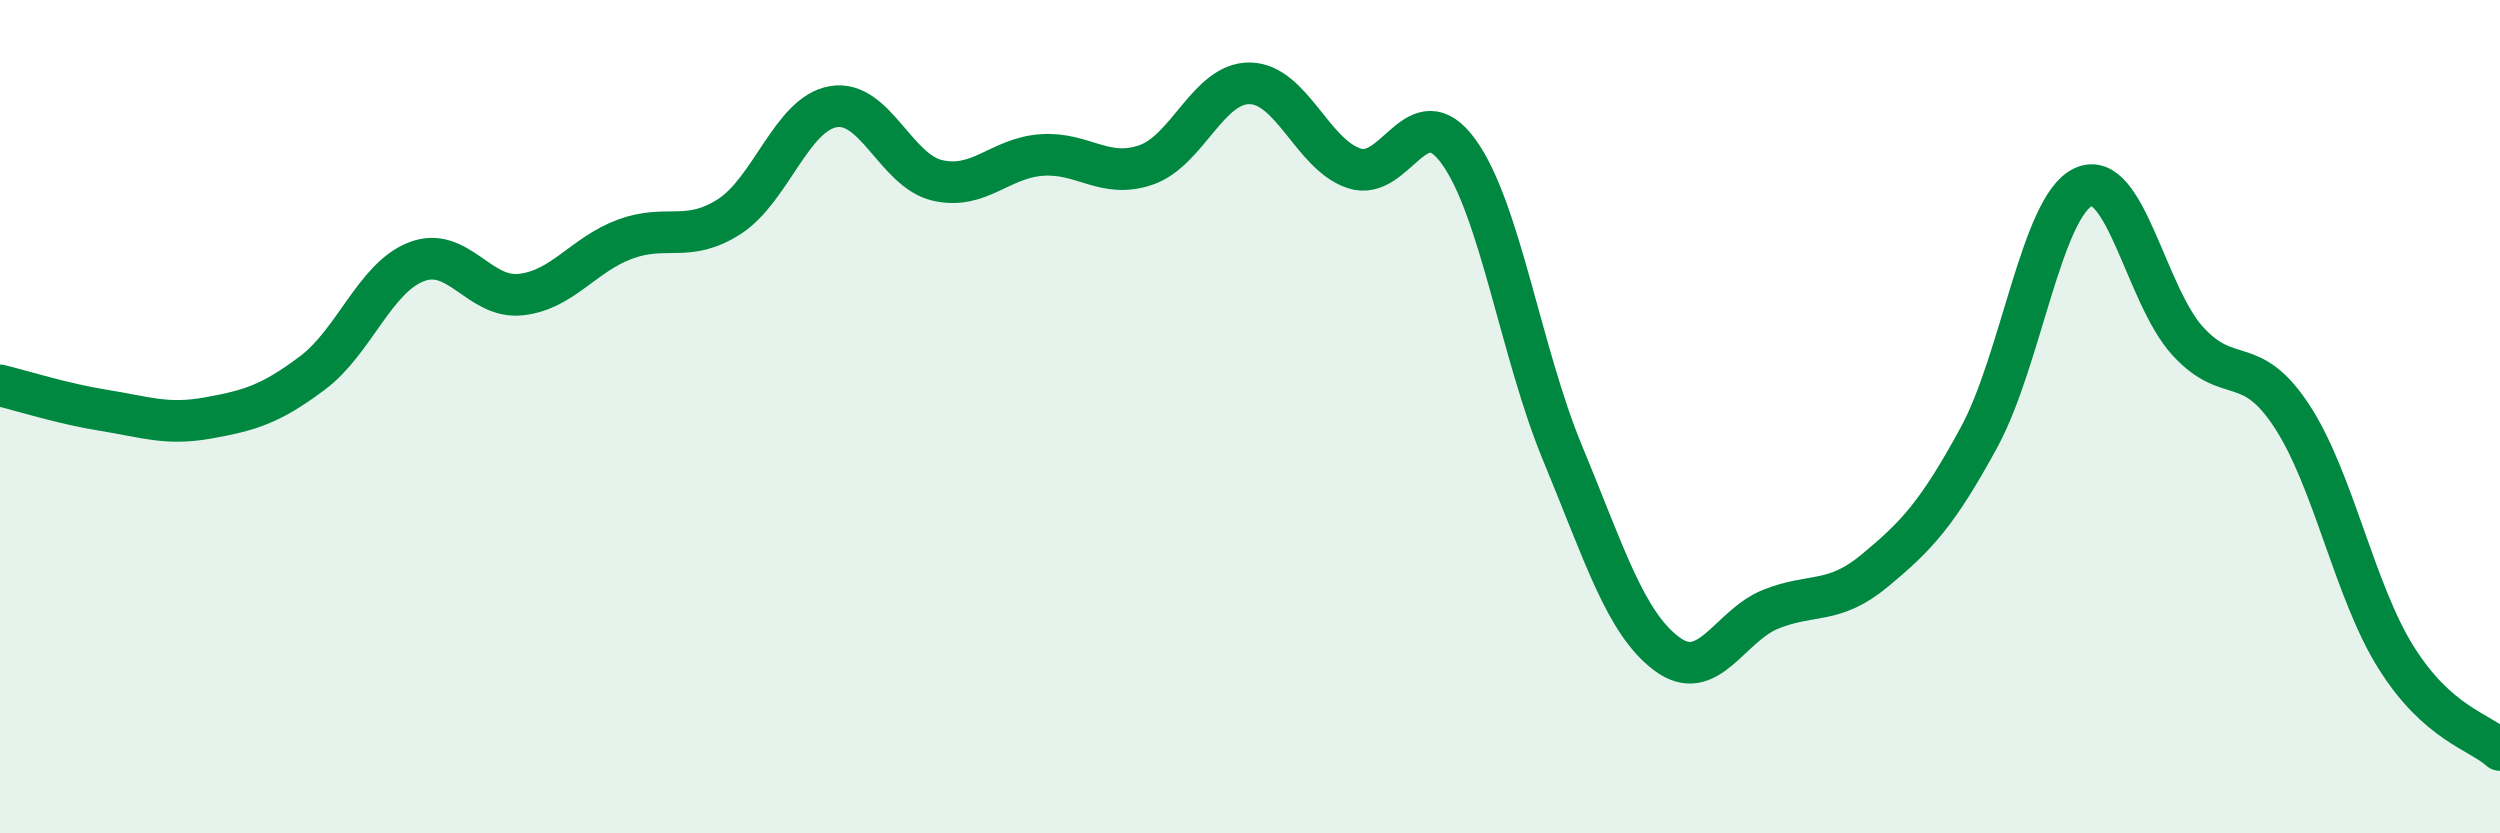
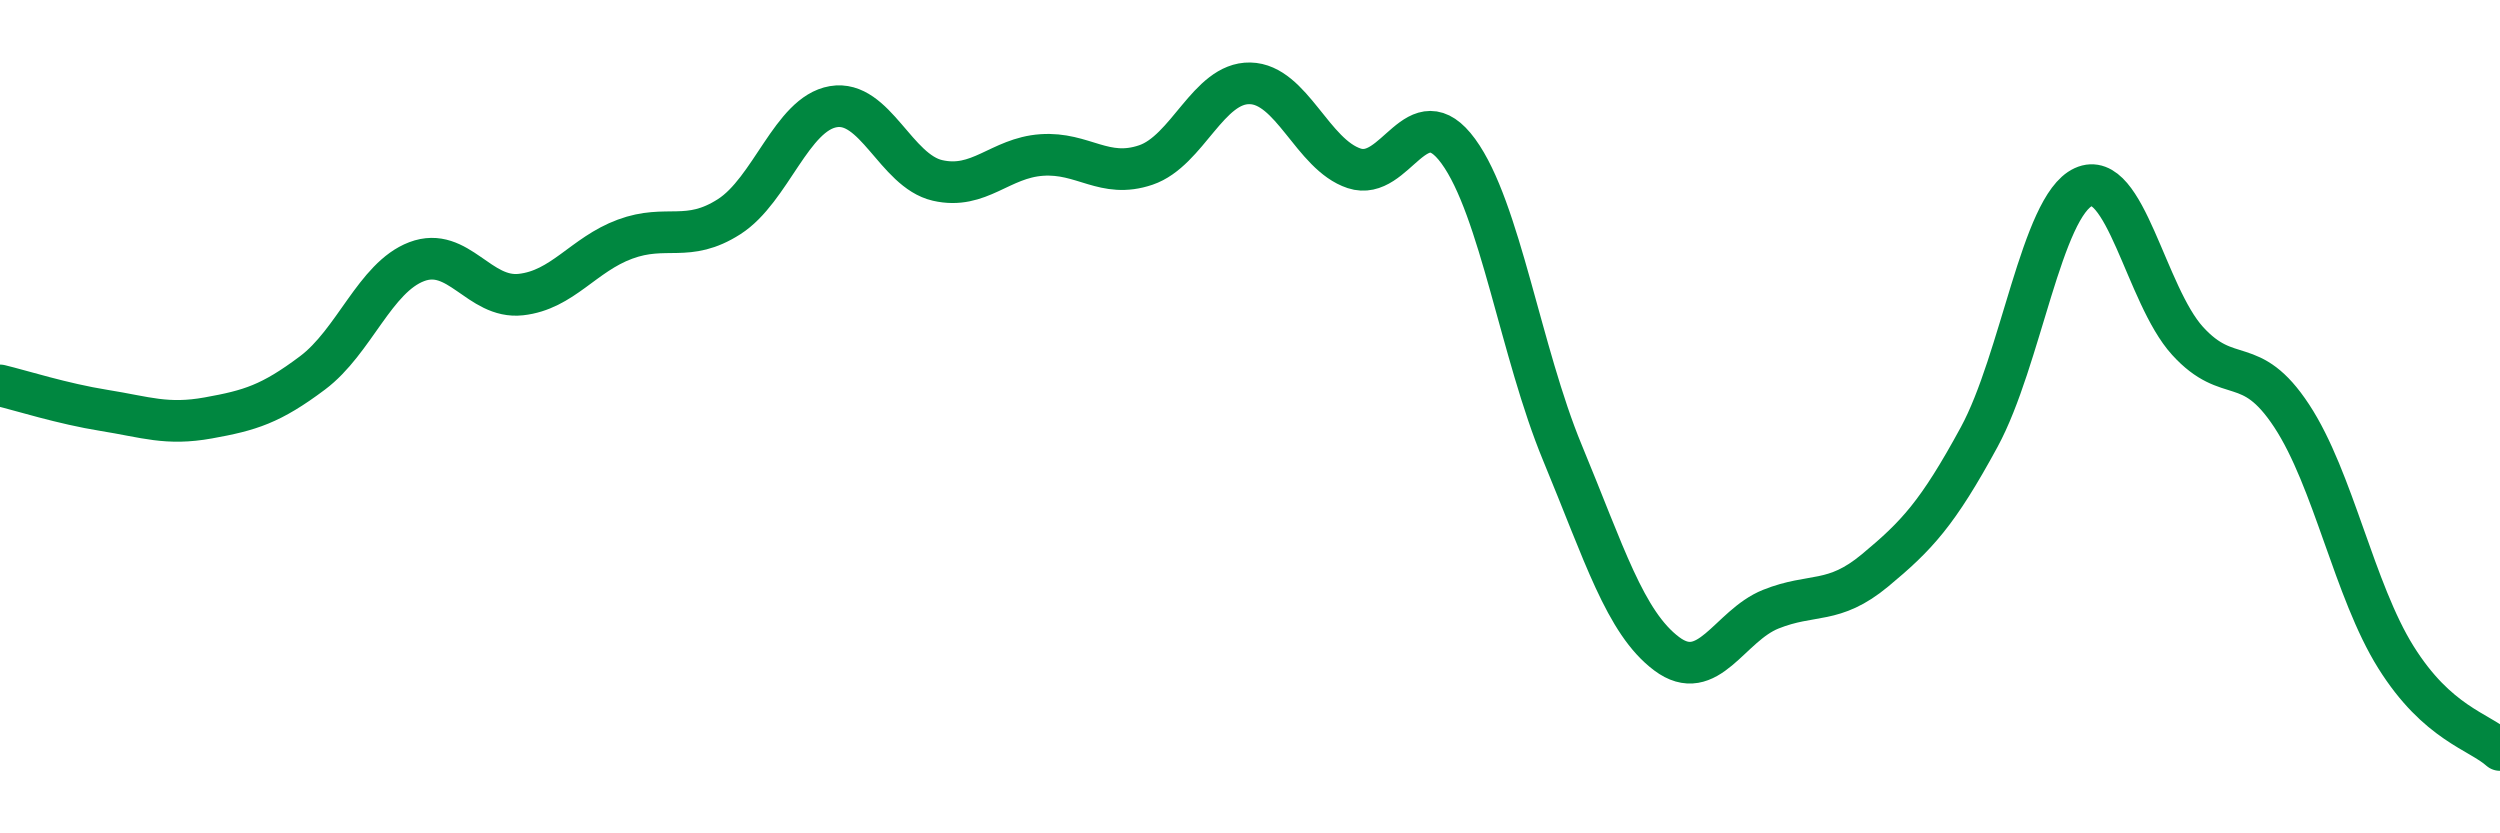
<svg xmlns="http://www.w3.org/2000/svg" width="60" height="20" viewBox="0 0 60 20">
-   <path d="M 0,9.25 C 0.5,9.37 1.5,9.69 2.5,9.85 C 3.5,10.01 4,10.21 5,10.03 C 6,9.85 6.5,9.7 7.5,8.95 C 8.5,8.2 9,6.66 10,6.28 C 11,5.9 11.5,7.18 12.5,7.07 C 13.5,6.96 14,6.11 15,5.74 C 16,5.37 16.5,5.84 17.5,5.2 C 18.5,4.56 19,2.73 20,2.56 C 21,2.39 21.5,4.1 22.5,4.33 C 23.5,4.56 24,3.79 25,3.72 C 26,3.65 26.5,4.3 27.5,3.96 C 28.5,3.62 29,1.98 30,2 C 31,2.02 31.5,3.71 32.5,4.04 C 33.5,4.37 34,2.26 35,3.63 C 36,5 36.5,8.46 37.5,10.87 C 38.5,13.28 39,14.94 40,15.69 C 41,16.44 41.5,15.02 42.5,14.62 C 43.5,14.22 44,14.52 45,13.69 C 46,12.86 46.5,12.33 47.5,10.49 C 48.5,8.65 49,4.95 50,4.49 C 51,4.03 51.5,7.08 52.5,8.18 C 53.5,9.28 54,8.46 55,9.98 C 56,11.5 56.5,14.17 57.5,15.77 C 58.5,17.37 59.5,17.55 60,18L60 20L0 20Z" fill="#008740" opacity="0.1" stroke-linecap="round" stroke-linejoin="round" />
  <path d="M 0,9.25 C 0.5,9.37 1.5,9.69 2.5,9.85 C 3.5,10.01 4,10.21 5,10.03 C 6,9.85 6.5,9.7 7.5,8.95 C 8.5,8.2 9,6.66 10,6.28 C 11,5.9 11.5,7.18 12.5,7.07 C 13.5,6.96 14,6.11 15,5.74 C 16,5.37 16.5,5.84 17.5,5.2 C 18.5,4.56 19,2.73 20,2.56 C 21,2.39 21.5,4.1 22.5,4.33 C 23.5,4.56 24,3.79 25,3.72 C 26,3.65 26.5,4.3 27.5,3.96 C 28.5,3.62 29,1.98 30,2 C 31,2.02 31.5,3.71 32.5,4.04 C 33.5,4.37 34,2.26 35,3.63 C 36,5 36.5,8.46 37.5,10.87 C 38.5,13.28 39,14.94 40,15.69 C 41,16.44 41.5,15.02 42.5,14.62 C 43.5,14.22 44,14.52 45,13.69 C 46,12.86 46.5,12.33 47.5,10.49 C 48.5,8.65 49,4.95 50,4.49 C 51,4.03 51.5,7.08 52.5,8.18 C 53.5,9.28 54,8.46 55,9.98 C 56,11.5 56.5,14.17 57.5,15.77 C 58.5,17.37 59.5,17.55 60,18" stroke="#008740" stroke-width="1" fill="none" stroke-linecap="round" stroke-linejoin="round" />
</svg>